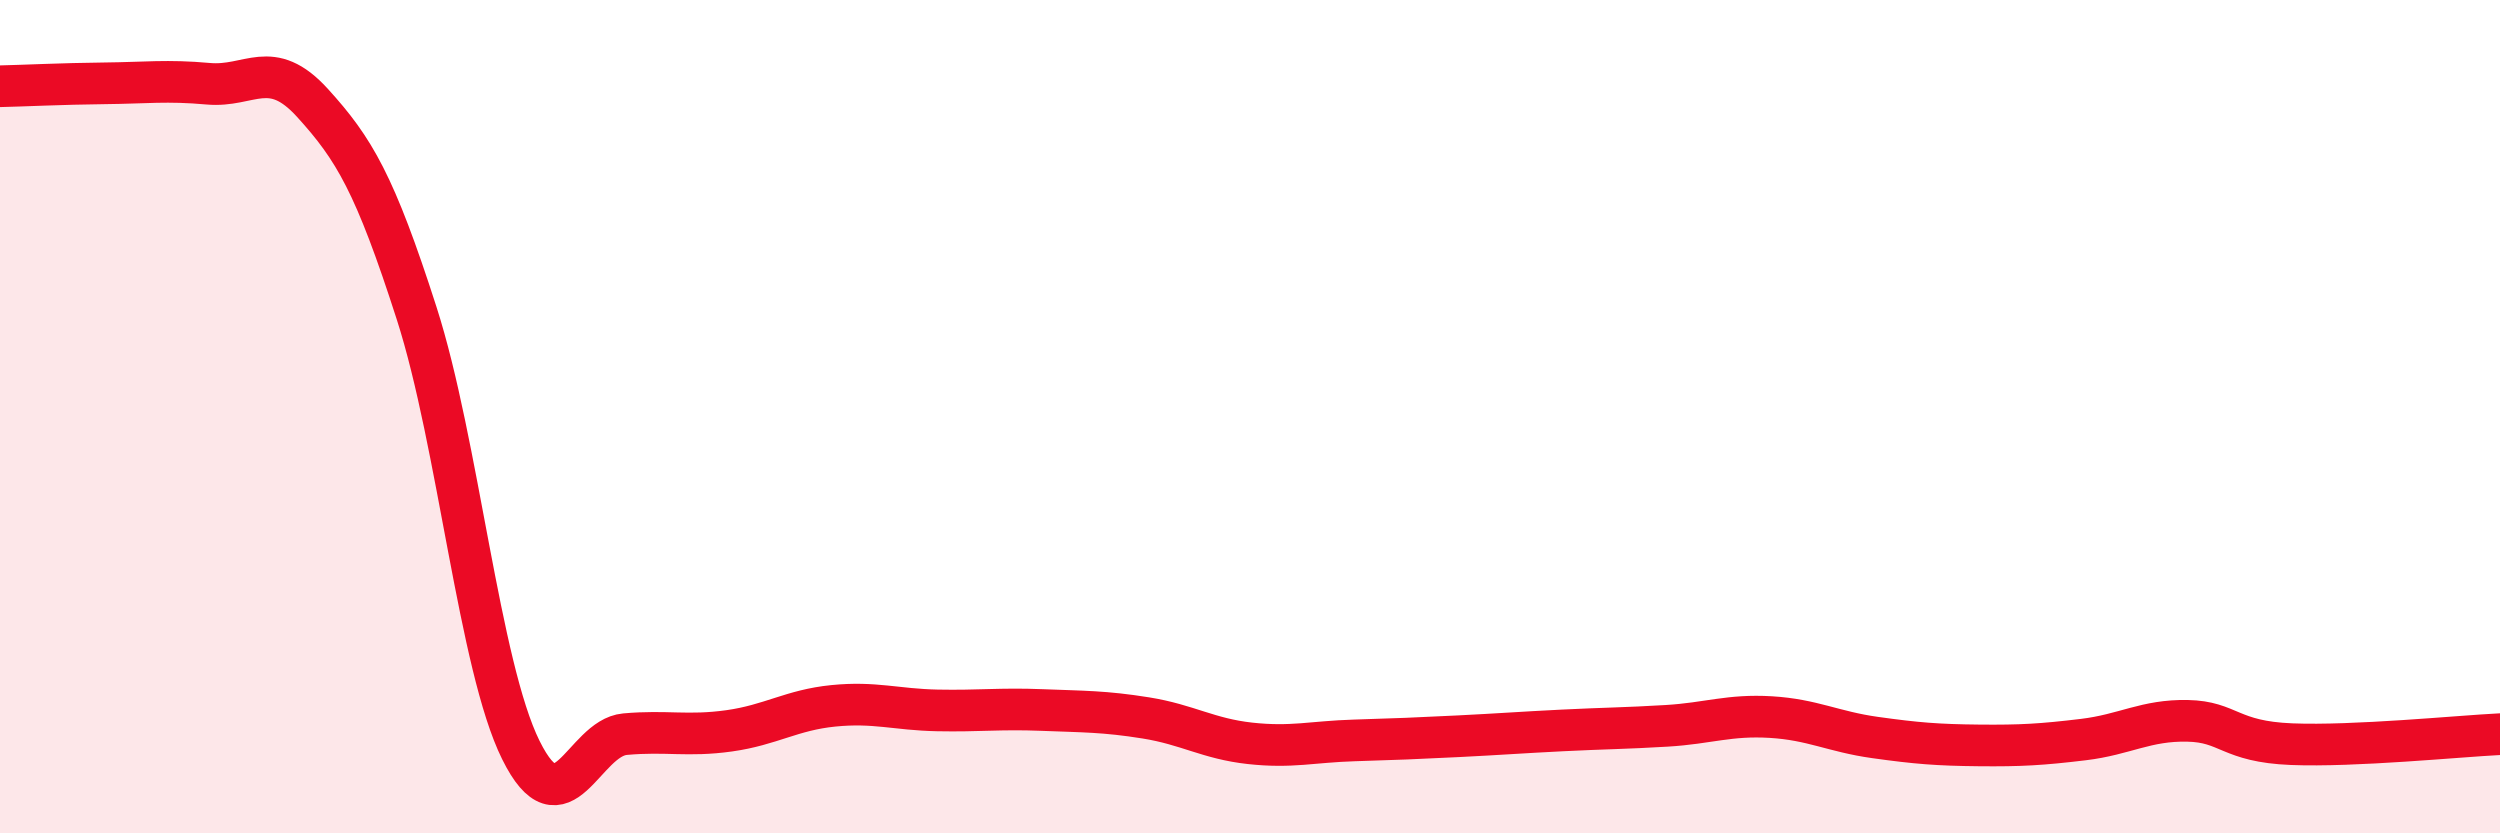
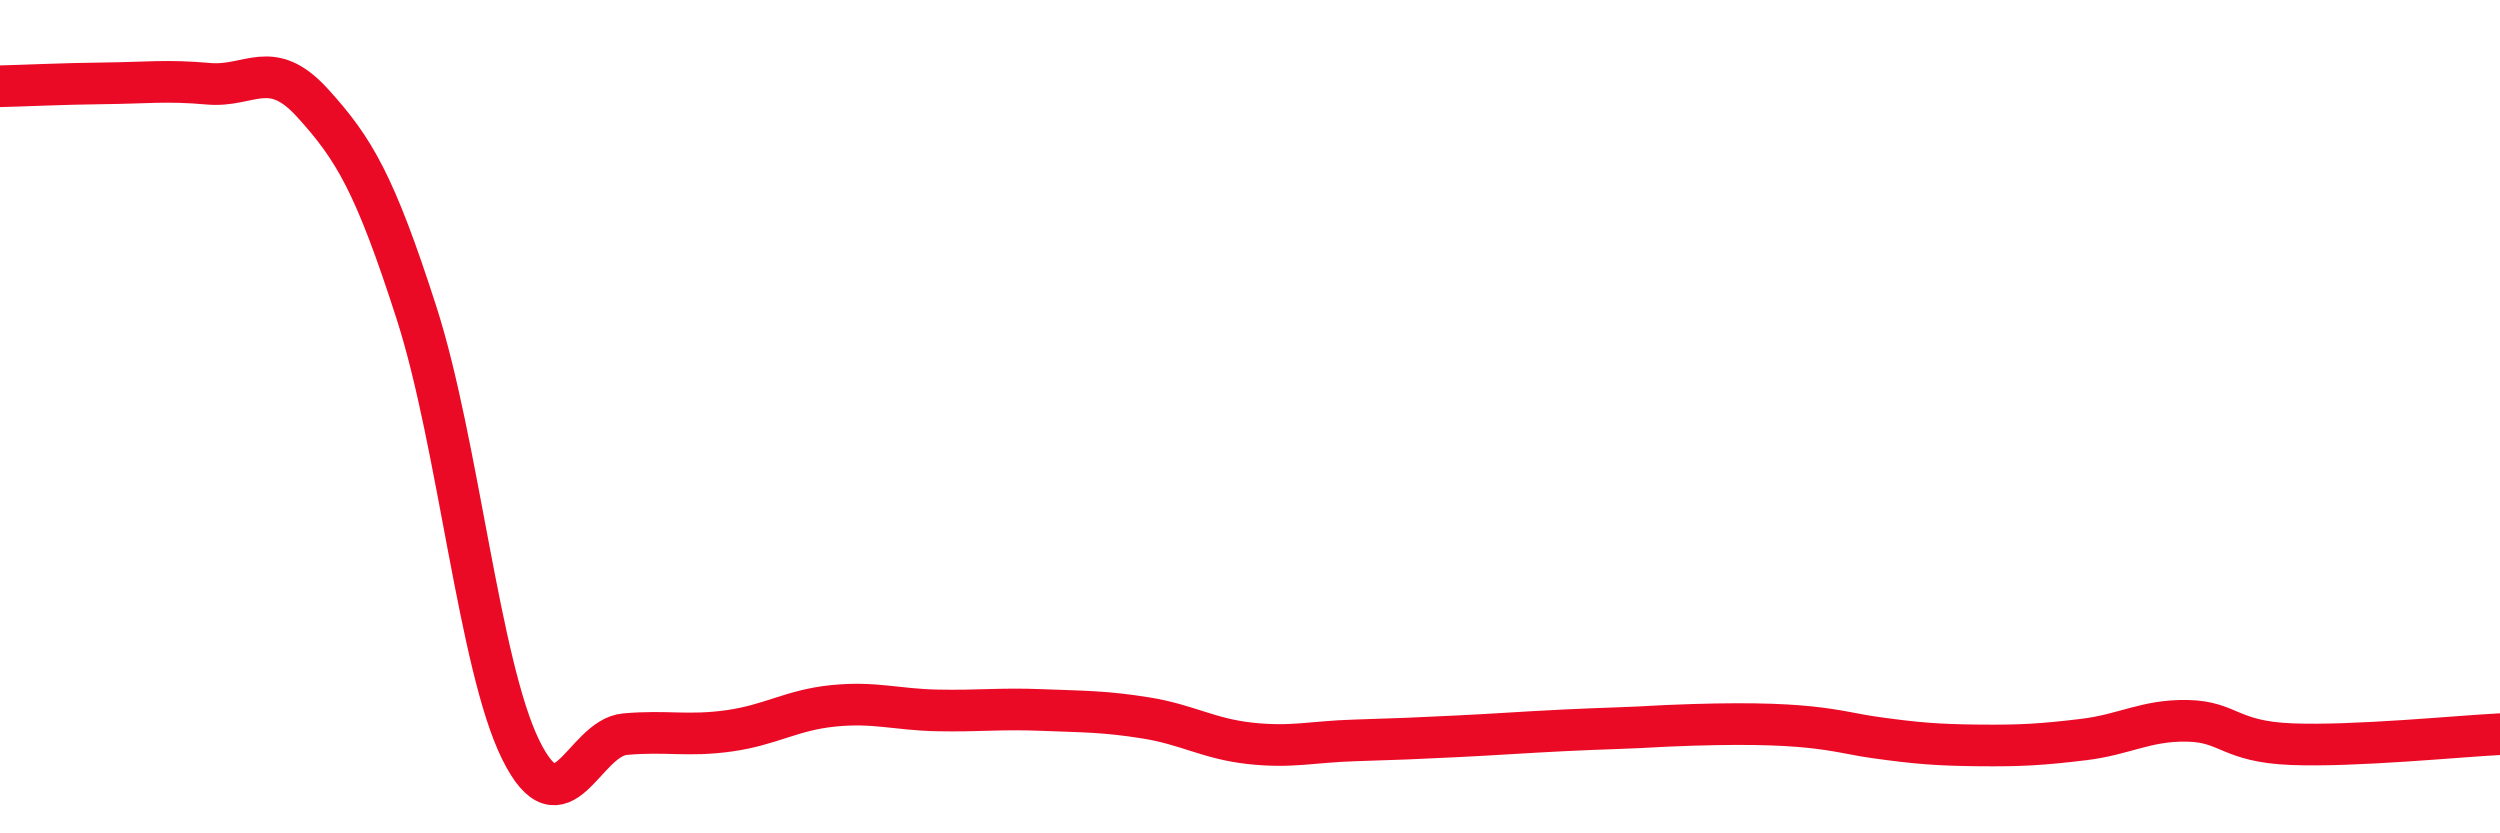
<svg xmlns="http://www.w3.org/2000/svg" width="60" height="20" viewBox="0 0 60 20">
-   <path d="M 0,2.07 C 0.5,2.06 1.5,2.01 2.5,2 C 3.5,1.99 4,1.92 5,2.01 C 6,2.1 6.5,1.37 7.5,2.47 C 8.5,3.57 9,4.41 10,7.52 C 11,10.63 11.5,15.98 12.5,18 C 13.5,20.02 14,17.71 15,17.62 C 16,17.53 16.5,17.68 17.5,17.54 C 18.5,17.4 19,17.04 20,16.94 C 21,16.84 21.5,17.03 22.5,17.05 C 23.5,17.07 24,17 25,17.04 C 26,17.08 26.5,17.07 27.5,17.23 C 28.5,17.39 29,17.73 30,17.84 C 31,17.95 31.5,17.8 32.5,17.77 C 33.5,17.74 34,17.72 35,17.67 C 36,17.62 36.5,17.58 37.5,17.53 C 38.5,17.48 39,17.48 40,17.42 C 41,17.36 41.5,17.15 42.5,17.21 C 43.5,17.27 44,17.56 45,17.7 C 46,17.84 46.5,17.88 47.5,17.89 C 48.5,17.9 49,17.87 50,17.75 C 51,17.63 51.5,17.28 52.5,17.3 C 53.5,17.32 53.5,17.8 55,17.86 C 56.5,17.92 59,17.67 60,17.62L60 20L0 20Z" fill="#EB0A25" opacity="0.1" stroke-linecap="round" stroke-linejoin="round" />
-   <path d="M 0,2.07 C 0.5,2.06 1.5,2.01 2.5,2 C 3.5,1.99 4,1.92 5,2.01 C 6,2.1 6.5,1.37 7.5,2.47 C 8.5,3.57 9,4.41 10,7.52 C 11,10.63 11.5,15.98 12.5,18 C 13.5,20.02 14,17.71 15,17.62 C 16,17.53 16.5,17.68 17.5,17.54 C 18.5,17.4 19,17.04 20,16.94 C 21,16.84 21.5,17.03 22.5,17.05 C 23.5,17.07 24,17 25,17.04 C 26,17.08 26.5,17.07 27.5,17.23 C 28.5,17.39 29,17.73 30,17.84 C 31,17.95 31.5,17.8 32.5,17.77 C 33.5,17.74 34,17.72 35,17.67 C 36,17.62 36.5,17.58 37.5,17.53 C 38.5,17.48 39,17.48 40,17.42 C 41,17.36 41.5,17.15 42.5,17.21 C 43.5,17.27 44,17.56 45,17.7 C 46,17.84 46.5,17.88 47.5,17.89 C 48.5,17.9 49,17.87 50,17.75 C 51,17.63 51.5,17.28 52.5,17.3 C 53.5,17.32 53.5,17.8 55,17.86 C 56.5,17.92 59,17.67 60,17.62" stroke="#EB0A25" stroke-width="1" fill="none" stroke-linecap="round" stroke-linejoin="round" />
+   <path d="M 0,2.07 C 0.5,2.06 1.5,2.01 2.5,2 C 3.5,1.99 4,1.92 5,2.01 C 6,2.1 6.5,1.37 7.5,2.47 C 8.5,3.57 9,4.41 10,7.52 C 11,10.63 11.5,15.98 12.5,18 C 13.5,20.02 14,17.71 15,17.62 C 16,17.53 16.5,17.68 17.5,17.54 C 18.5,17.4 19,17.04 20,16.94 C 21,16.84 21.5,17.03 22.5,17.05 C 23.5,17.07 24,17 25,17.04 C 26,17.08 26.5,17.07 27.5,17.23 C 28.5,17.39 29,17.73 30,17.84 C 31,17.95 31.5,17.8 32.5,17.77 C 33.5,17.74 34,17.72 35,17.67 C 36,17.62 36.5,17.58 37.5,17.53 C 38.5,17.48 39,17.48 40,17.42 C 43.5,17.27 44,17.56 45,17.7 C 46,17.84 46.5,17.88 47.5,17.89 C 48.5,17.9 49,17.87 50,17.75 C 51,17.63 51.5,17.28 52.5,17.3 C 53.5,17.32 53.5,17.8 55,17.86 C 56.5,17.92 59,17.67 60,17.62" stroke="#EB0A25" stroke-width="1" fill="none" stroke-linecap="round" stroke-linejoin="round" />
</svg>